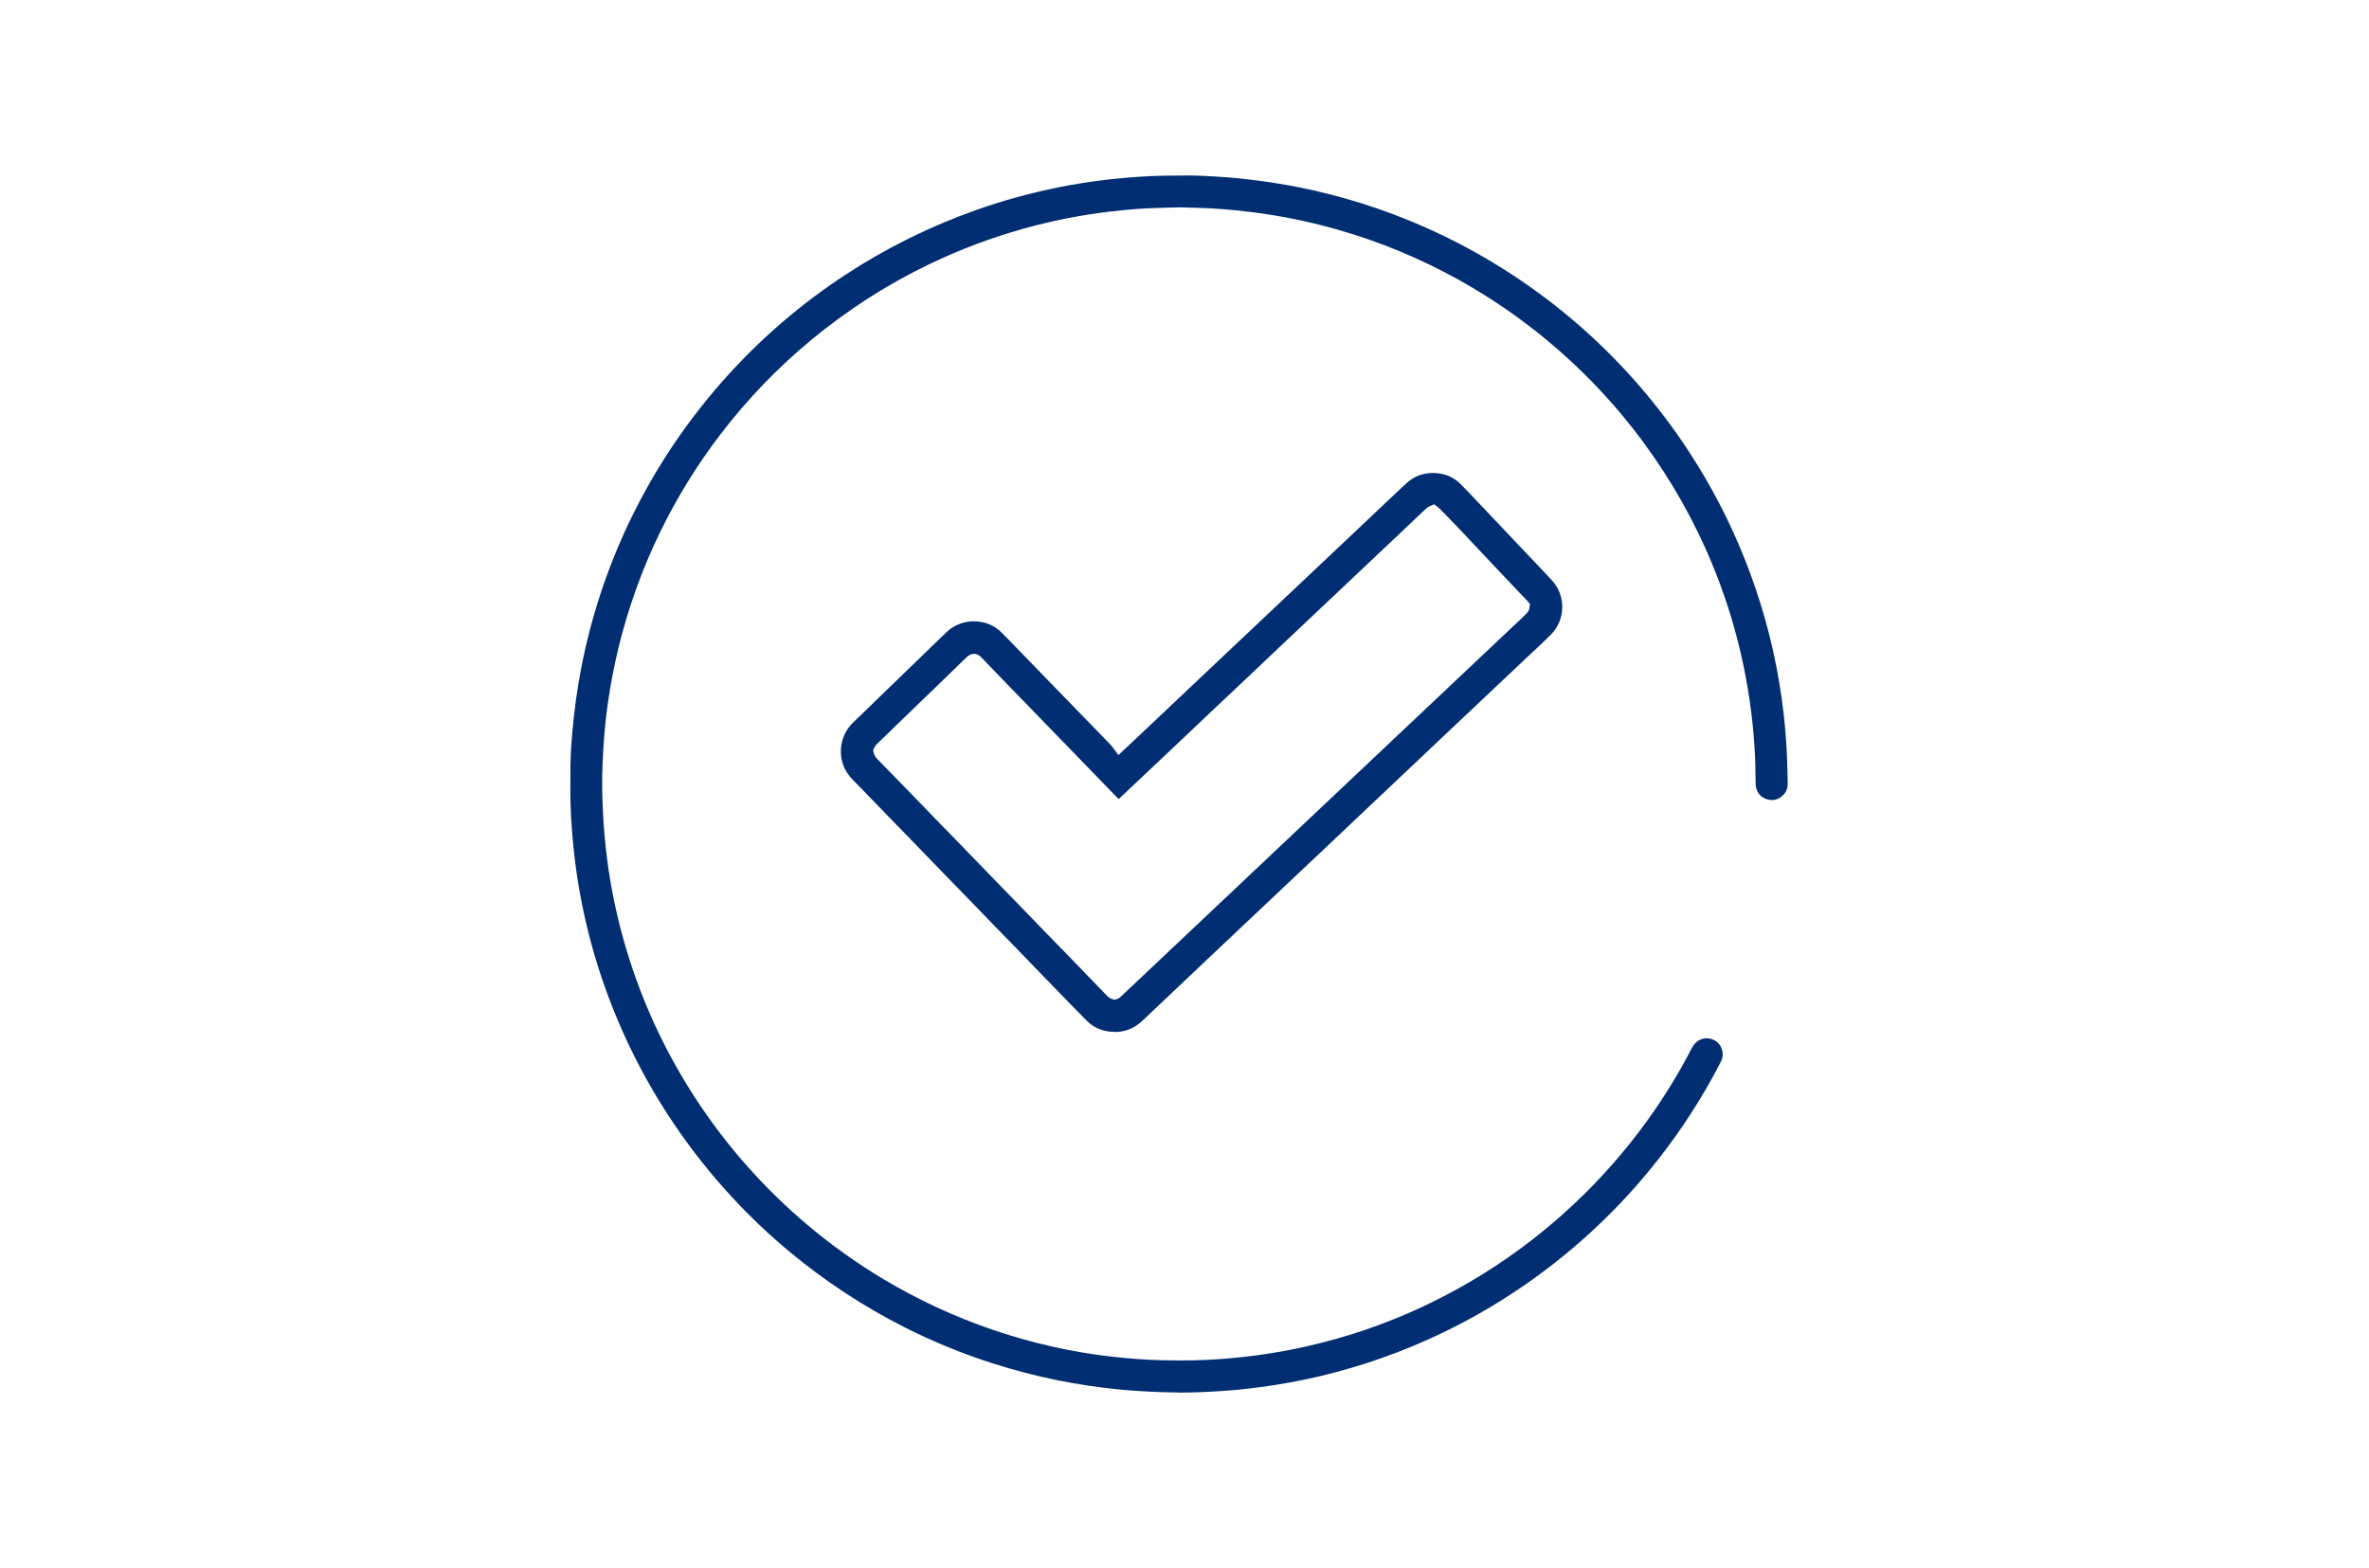
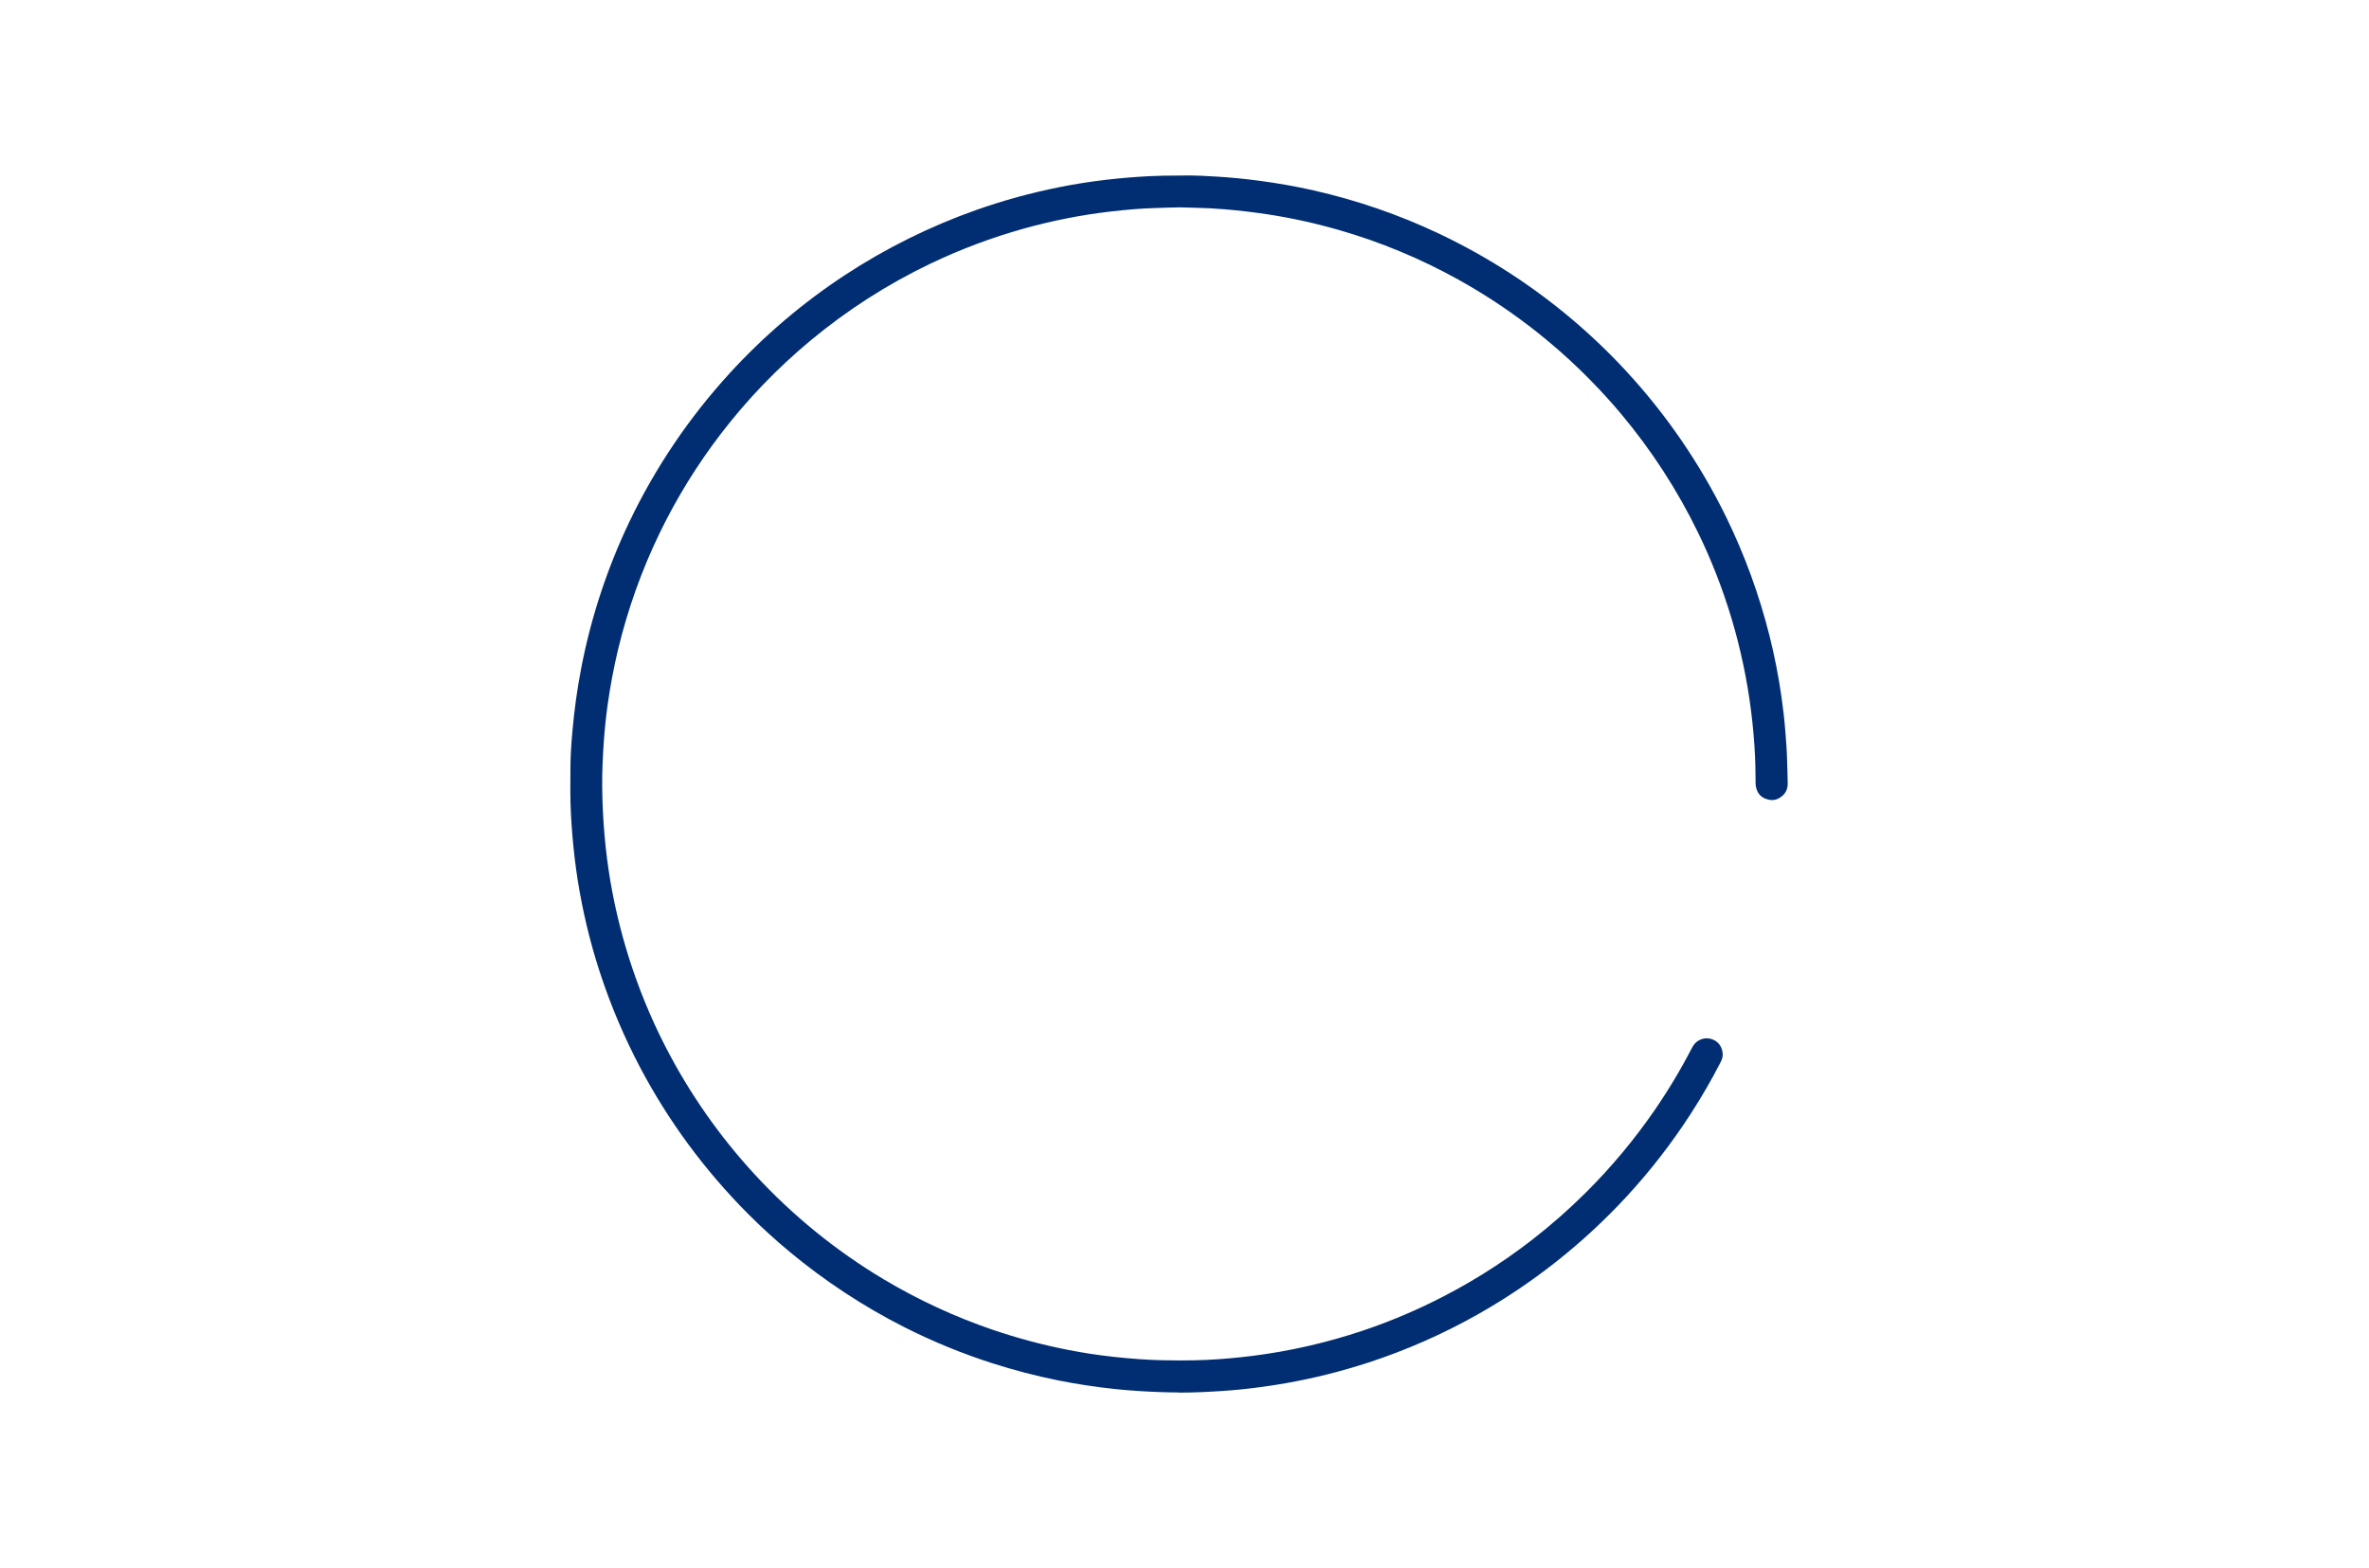
<svg xmlns="http://www.w3.org/2000/svg" width="216" height="143" viewBox="0 0 216 143" fill="none">
  <path d="M107.436 126.982C106.912 126.982 106.379 126.971 105.862 126.953C104.399 126.902 103.07 126.815 101.792 126.685C99.986 126.5 98.183 126.225 96.438 125.874C94.446 125.473 92.426 124.944 90.435 124.307C87.698 123.427 85.008 122.32 82.437 121.02C78.73 119.142 75.222 116.836 72.01 114.168C70.656 113.043 69.367 111.866 68.183 110.675C64.222 106.69 60.906 102.18 58.328 97.275C56.953 94.655 55.776 91.904 54.838 89.102C54.11 86.938 53.513 84.69 53.06 82.421C52.775 81.002 52.55 79.568 52.387 78.167C52.242 76.919 52.13 75.605 52.058 74.262C51.985 72.908 51.996 71.522 52.011 70.179V69.9C52.021 69.002 52.072 68.043 52.181 66.794C52.355 64.782 52.633 62.777 53.01 60.844C53.901 56.258 55.374 51.798 57.383 47.589C59.74 42.662 62.81 38.109 66.511 34.058C69.631 30.642 73.18 27.619 77.057 25.074C80.786 22.628 84.816 20.63 89.041 19.138C91.477 18.277 94.03 17.578 96.622 17.061C98.023 16.782 99.468 16.554 100.916 16.387C102.198 16.239 103.512 16.13 104.823 16.065C105.619 16.025 106.459 16.007 107.715 16.007C107.911 16 108.092 16 108.28 16C109.124 16 110.083 16.051 110.992 16.109C112.179 16.181 113.425 16.3 114.692 16.467C116.437 16.695 118.153 16.995 119.79 17.368C123.718 18.259 127.545 19.576 131.165 21.288C135.792 23.475 140.1 26.291 143.971 29.664C147.475 32.719 150.596 36.216 153.243 40.063C154.792 42.315 156.19 44.7 157.392 47.161C159.075 50.607 160.404 54.249 161.342 57.988C161.798 59.801 162.164 61.68 162.435 63.573C162.584 64.608 162.703 65.665 162.786 66.715C162.859 67.594 162.935 68.63 162.953 69.668C162.957 69.911 162.967 70.153 162.975 70.396C162.986 70.751 162.996 71.106 163 71.457C163 71.924 162.841 72.289 162.508 72.579C162.211 72.836 161.907 72.962 161.577 72.962C161.411 72.962 161.233 72.93 161.052 72.868C160.524 72.684 160.223 72.329 160.104 71.757C160.078 71.627 160.071 71.478 160.071 71.334L160.064 70.798C160.057 70.193 160.049 69.564 160.02 68.945C159.955 67.591 159.832 66.215 159.662 64.862C159.3 61.977 158.692 59.106 157.855 56.327C157.052 53.662 156.031 51.042 154.81 48.541C152.939 44.697 150.596 41.081 147.845 37.79C147.005 36.784 146.096 35.781 145.147 34.808C141.563 31.13 137.461 27.995 132.954 25.491C129.521 23.583 125.854 22.059 122.06 20.97C119.905 20.351 117.704 19.866 115.517 19.536C114.239 19.345 112.95 19.192 111.687 19.088C110.771 19.012 110.007 18.972 109.279 18.957C109.048 18.954 108.816 18.946 108.588 18.936C108.255 18.925 107.922 18.914 107.589 18.91H107.545C107.172 18.91 106.796 18.921 106.423 18.936L105.326 18.972C104.145 19.004 102.904 19.102 101.311 19.283C98.65 19.587 95.97 20.116 93.346 20.847C90.413 21.665 87.528 22.751 84.769 24.075C80.884 25.939 77.224 28.292 73.889 31.065C70.873 33.573 68.129 36.426 65.739 39.546C63.596 42.34 61.728 45.359 60.193 48.515C58.524 51.943 57.235 55.552 56.352 59.24C55.957 60.891 55.642 62.57 55.41 64.228C55.24 65.444 55.117 66.653 55.041 67.826C54.972 68.897 54.892 70.316 54.907 71.764C54.921 73.245 54.994 74.718 55.117 76.14C55.244 77.592 55.425 79.004 55.649 80.332C56.047 82.674 56.609 84.998 57.311 87.238C58.205 90.083 59.338 92.852 60.682 95.462C62.861 99.701 65.602 103.621 68.828 107.117C72.267 110.846 76.21 114.053 80.547 116.648C83.701 118.534 87.068 120.094 90.554 121.281C92.792 122.041 95.112 122.66 97.455 123.116C98.78 123.373 100.12 123.579 101.434 123.724C103.175 123.916 104.631 124.017 106.014 124.046C106.564 124.057 107.114 124.064 107.665 124.064C108.53 124.064 109.319 124.046 110.069 124.01C111.39 123.949 112.777 123.826 114.196 123.648C117.585 123.221 120.963 122.45 124.236 121.353C126.299 120.662 128.359 119.822 130.361 118.852C133.685 117.245 136.849 115.28 139.767 113.006C141.429 111.714 143.048 110.288 144.583 108.764C146.889 106.473 148.996 103.95 150.853 101.257C152.11 99.433 153.257 97.522 154.257 95.578C154.441 95.216 154.669 94.981 154.973 94.836C155.176 94.738 155.393 94.687 155.614 94.687C156.317 94.687 157.044 95.194 157.073 96.161C157.081 96.371 157.015 96.602 156.871 96.885C156.067 98.456 155.147 100.045 154.137 101.605C152.417 104.265 150.462 106.784 148.326 109.101C144.358 113.397 139.775 117.024 134.699 119.887C131.553 121.661 128.222 123.127 124.8 124.245C122.299 125.063 119.746 125.701 117.215 126.142C115.879 126.377 114.533 126.562 113.218 126.7C112.147 126.808 110.977 126.891 109.544 126.953C108.845 126.982 108.139 127 107.447 127L107.436 126.982Z" fill="#012E73" />
-   <path d="M101.631 94.1C101.501 94.1 101.37 94.093 101.236 94.082C100.4 94.002 99.686 93.677 99.11 93.105C98.614 92.613 98.125 92.111 97.636 91.608L97.183 91.141C96.832 90.779 96.484 90.421 96.133 90.059L92.667 86.478L91.269 85.041L88.231 81.905C88.231 81.905 86.452 80.081 86.079 79.694L83.182 76.699L81.143 74.6L78.159 71.522L77.967 71.326C77.833 71.189 77.695 71.052 77.568 70.91C76.272 69.46 76.388 67.188 77.825 65.846C78.347 65.357 78.865 64.851 79.365 64.362C79.615 64.12 79.861 63.877 80.111 63.635L83.109 60.737L85.59 58.331C85.851 58.078 86.112 57.825 86.38 57.579C87.035 56.986 87.894 56.657 88.796 56.657C89.766 56.657 90.672 57.026 91.338 57.698C91.914 58.277 92.483 58.867 93.051 59.457L93.819 60.249L98.256 64.822L100.465 67.09C100.762 67.394 101.055 67.698 101.348 68.009C101.367 68.027 101.381 68.056 101.403 68.085C101.428 68.121 101.457 68.161 101.49 68.204L101.975 68.859L103.855 67.09L111.312 60.043L114.839 56.714L117.577 54.128L120.754 51.129L127.345 44.899C127.639 44.62 127.932 44.342 128.233 44.07C128.928 43.441 129.717 43.133 130.645 43.133C130.721 43.133 130.797 43.133 130.873 43.141C131.785 43.191 132.557 43.524 133.165 44.135C133.64 44.609 134.111 45.109 134.567 45.59L138.315 49.551L139.308 50.597C140.036 51.36 140.76 52.123 141.477 52.898C142.806 54.327 142.759 56.53 141.376 57.908C140.89 58.389 140.38 58.87 139.884 59.334C139.677 59.525 139.474 59.717 139.268 59.909L132.129 66.649L125.111 73.284L120.833 77.332L116.987 80.96L109.907 87.646L106.821 90.566L105.977 91.369C105.369 91.948 104.76 92.523 104.148 93.098C103.42 93.778 102.602 94.111 101.649 94.111L101.631 94.1ZM88.799 59.63C88.481 59.63 88.267 59.818 88.187 59.891C88.049 60.014 87.915 60.14 87.785 60.267L87.137 60.9C86.829 61.2 86.518 61.504 86.21 61.804L82.664 65.227C81.827 66.034 80.991 66.844 80.158 67.654L80.1 67.709C79.991 67.81 79.839 67.948 79.73 68.157L79.607 68.392L79.665 68.653C79.734 68.957 79.915 69.138 80.009 69.235C80.237 69.471 80.444 69.68 80.65 69.894C80.65 69.894 82.063 71.341 82.414 71.703L85.286 74.669C85.645 75.038 87.079 76.511 87.438 76.88L90.309 79.846C90.661 80.208 91.016 80.57 91.367 80.935C91.74 81.319 92.117 81.702 92.49 82.089C92.939 82.552 94.793 84.473 95.275 84.969C95.644 85.349 96.014 85.729 96.387 86.109C96.763 86.492 97.136 86.879 97.513 87.266C98.154 87.928 100.881 90.75 100.881 90.75C100.983 90.859 101.149 91.04 101.432 91.116L101.642 91.17L101.823 91.108C101.95 91.076 102.062 91.014 102.153 90.927L138.859 56.269C138.949 56.182 139.04 56.092 139.13 56.002L139.214 55.918C139.344 55.788 139.391 55.647 139.409 55.6L139.431 55.539L139.507 55.09L139.264 54.804C138.851 54.37 138.435 53.932 138.018 53.495C137.098 52.529 136.175 51.555 135.259 50.575C134.878 50.166 131.536 46.588 131.105 46.252L130.764 45.988L130.369 46.158C130.156 46.252 130.011 46.389 129.92 46.483L123.912 52.163L117.679 58.049L114.13 61.41L110.225 65.097L106.383 68.733C106.383 68.733 102.073 72.802 101.997 72.871L100.338 71.164L97.354 68.085L95.315 65.987C94.311 64.952 91.439 61.985 91.439 61.985L90.701 61.218C90.288 60.792 89.875 60.365 89.462 59.938C89.379 59.855 89.161 59.63 88.81 59.63H88.799Z" fill="#012E73" />
</svg>